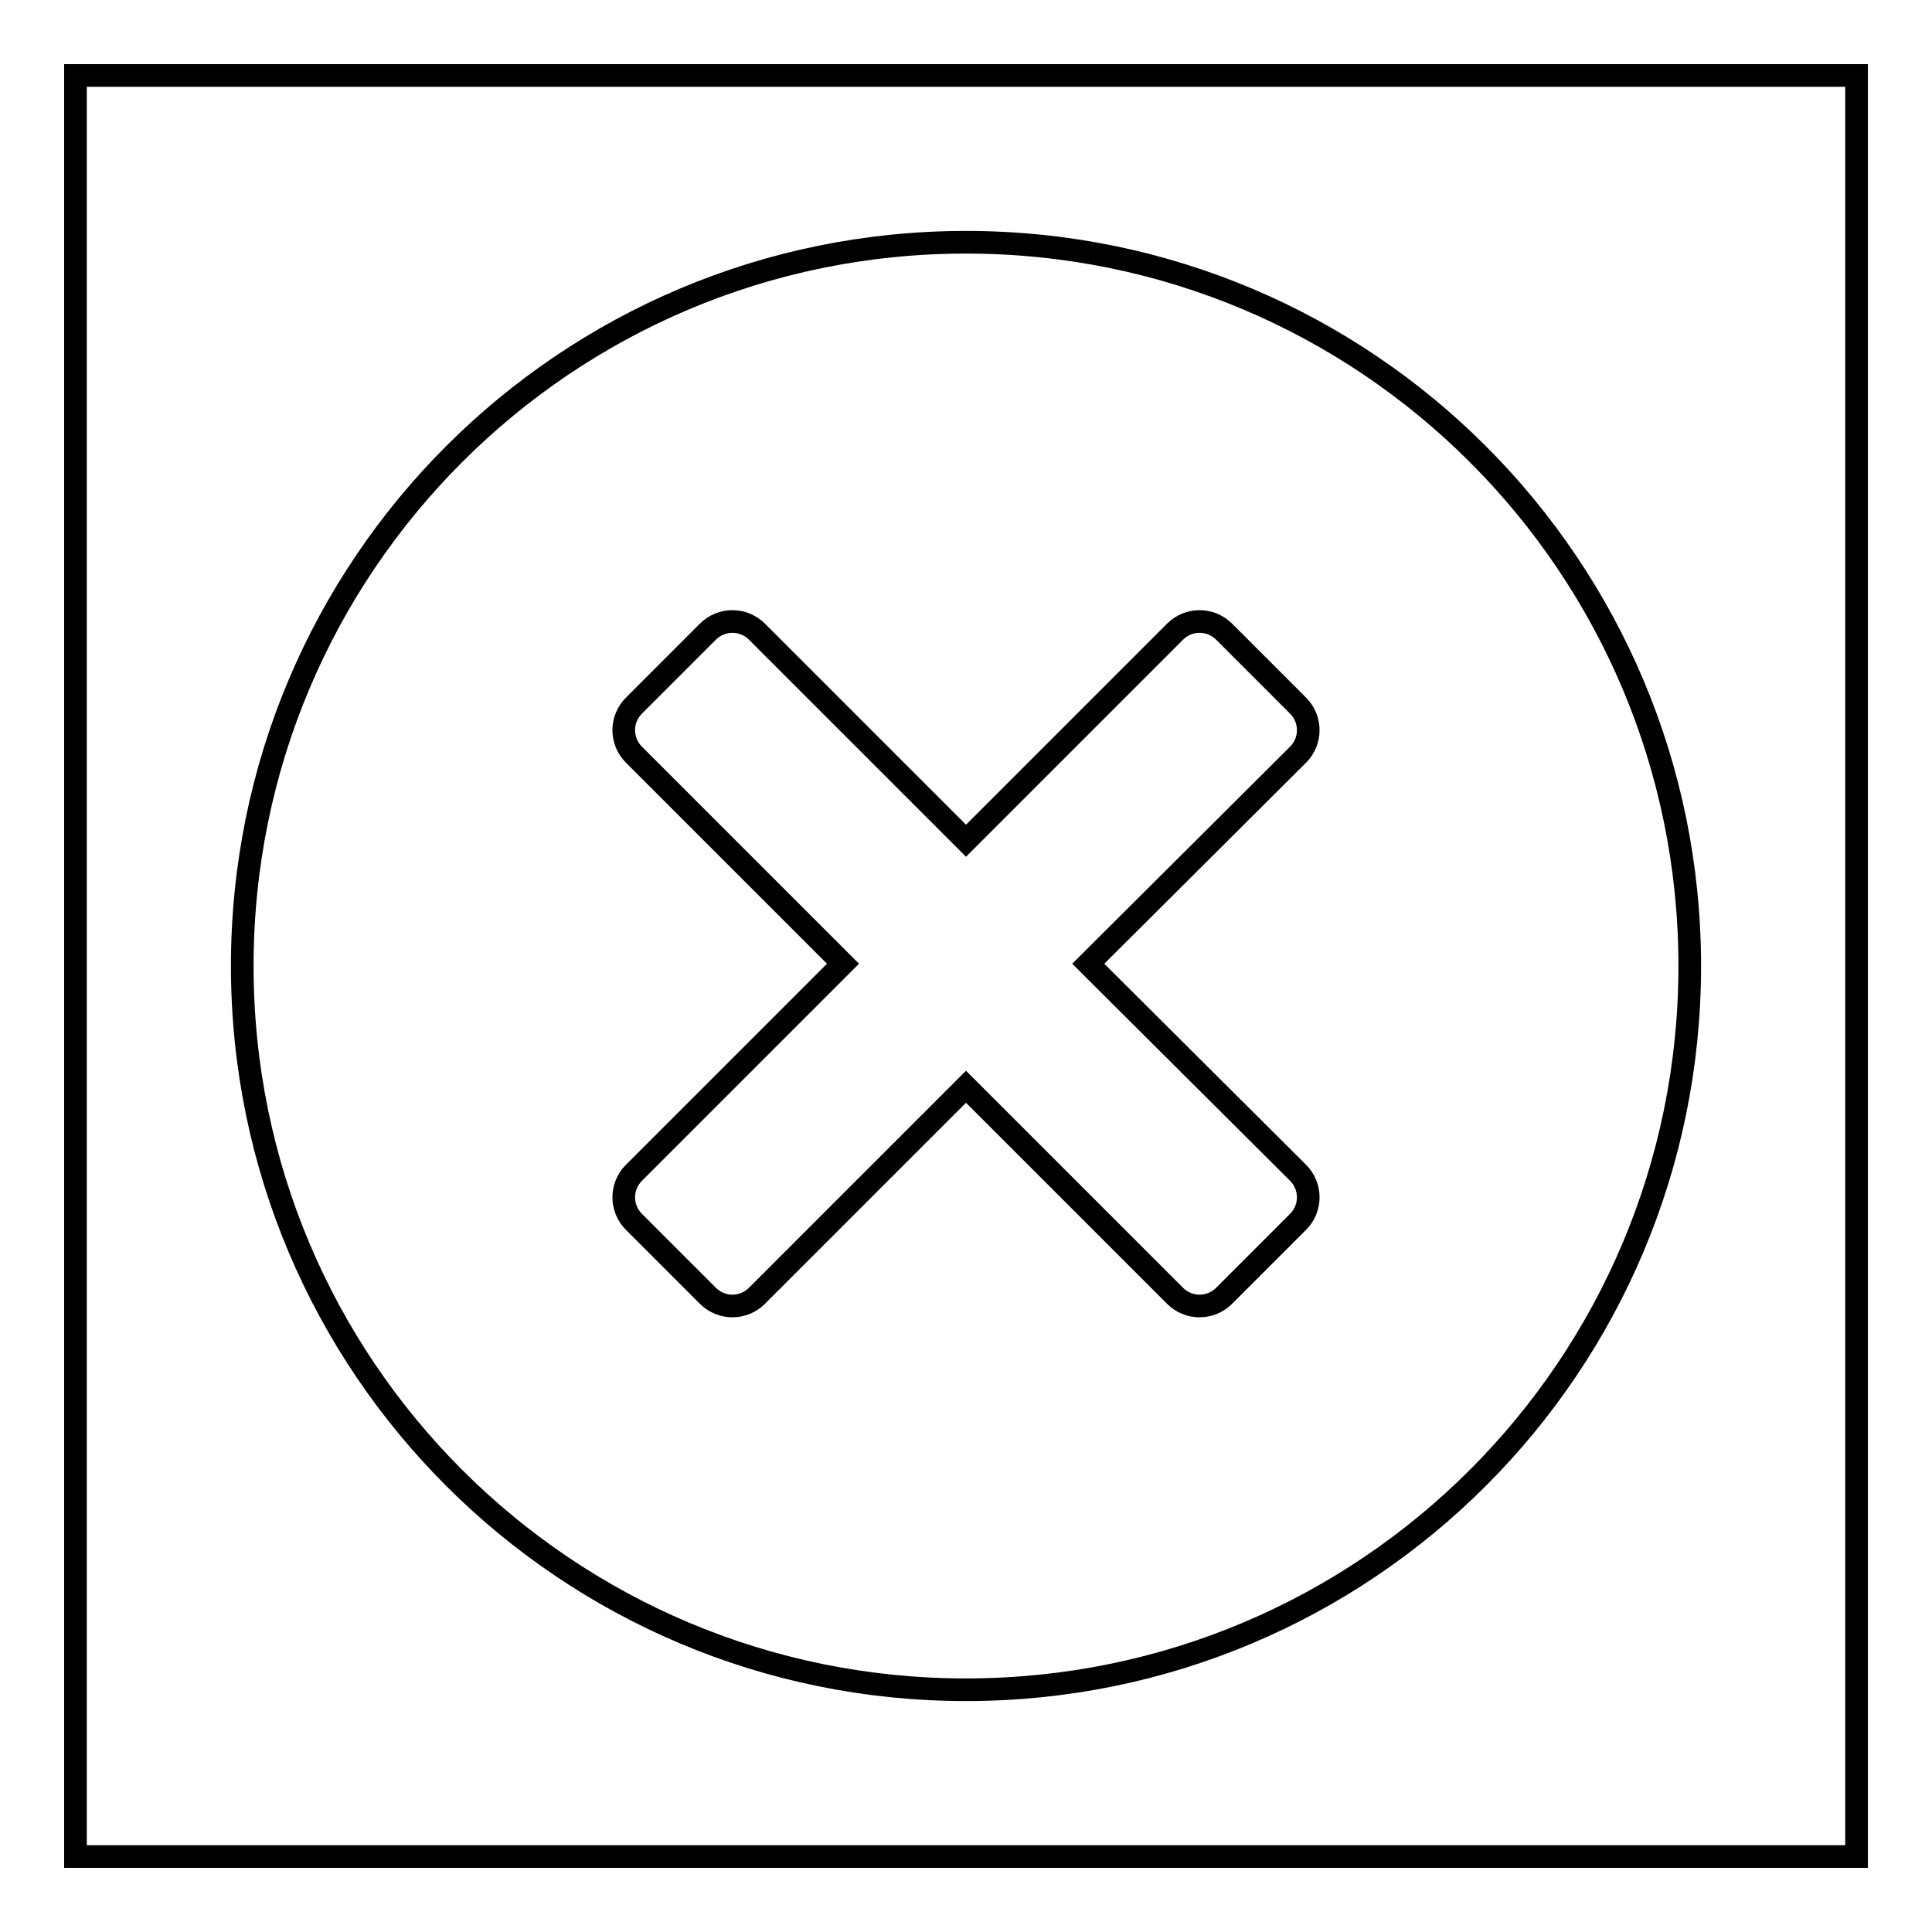
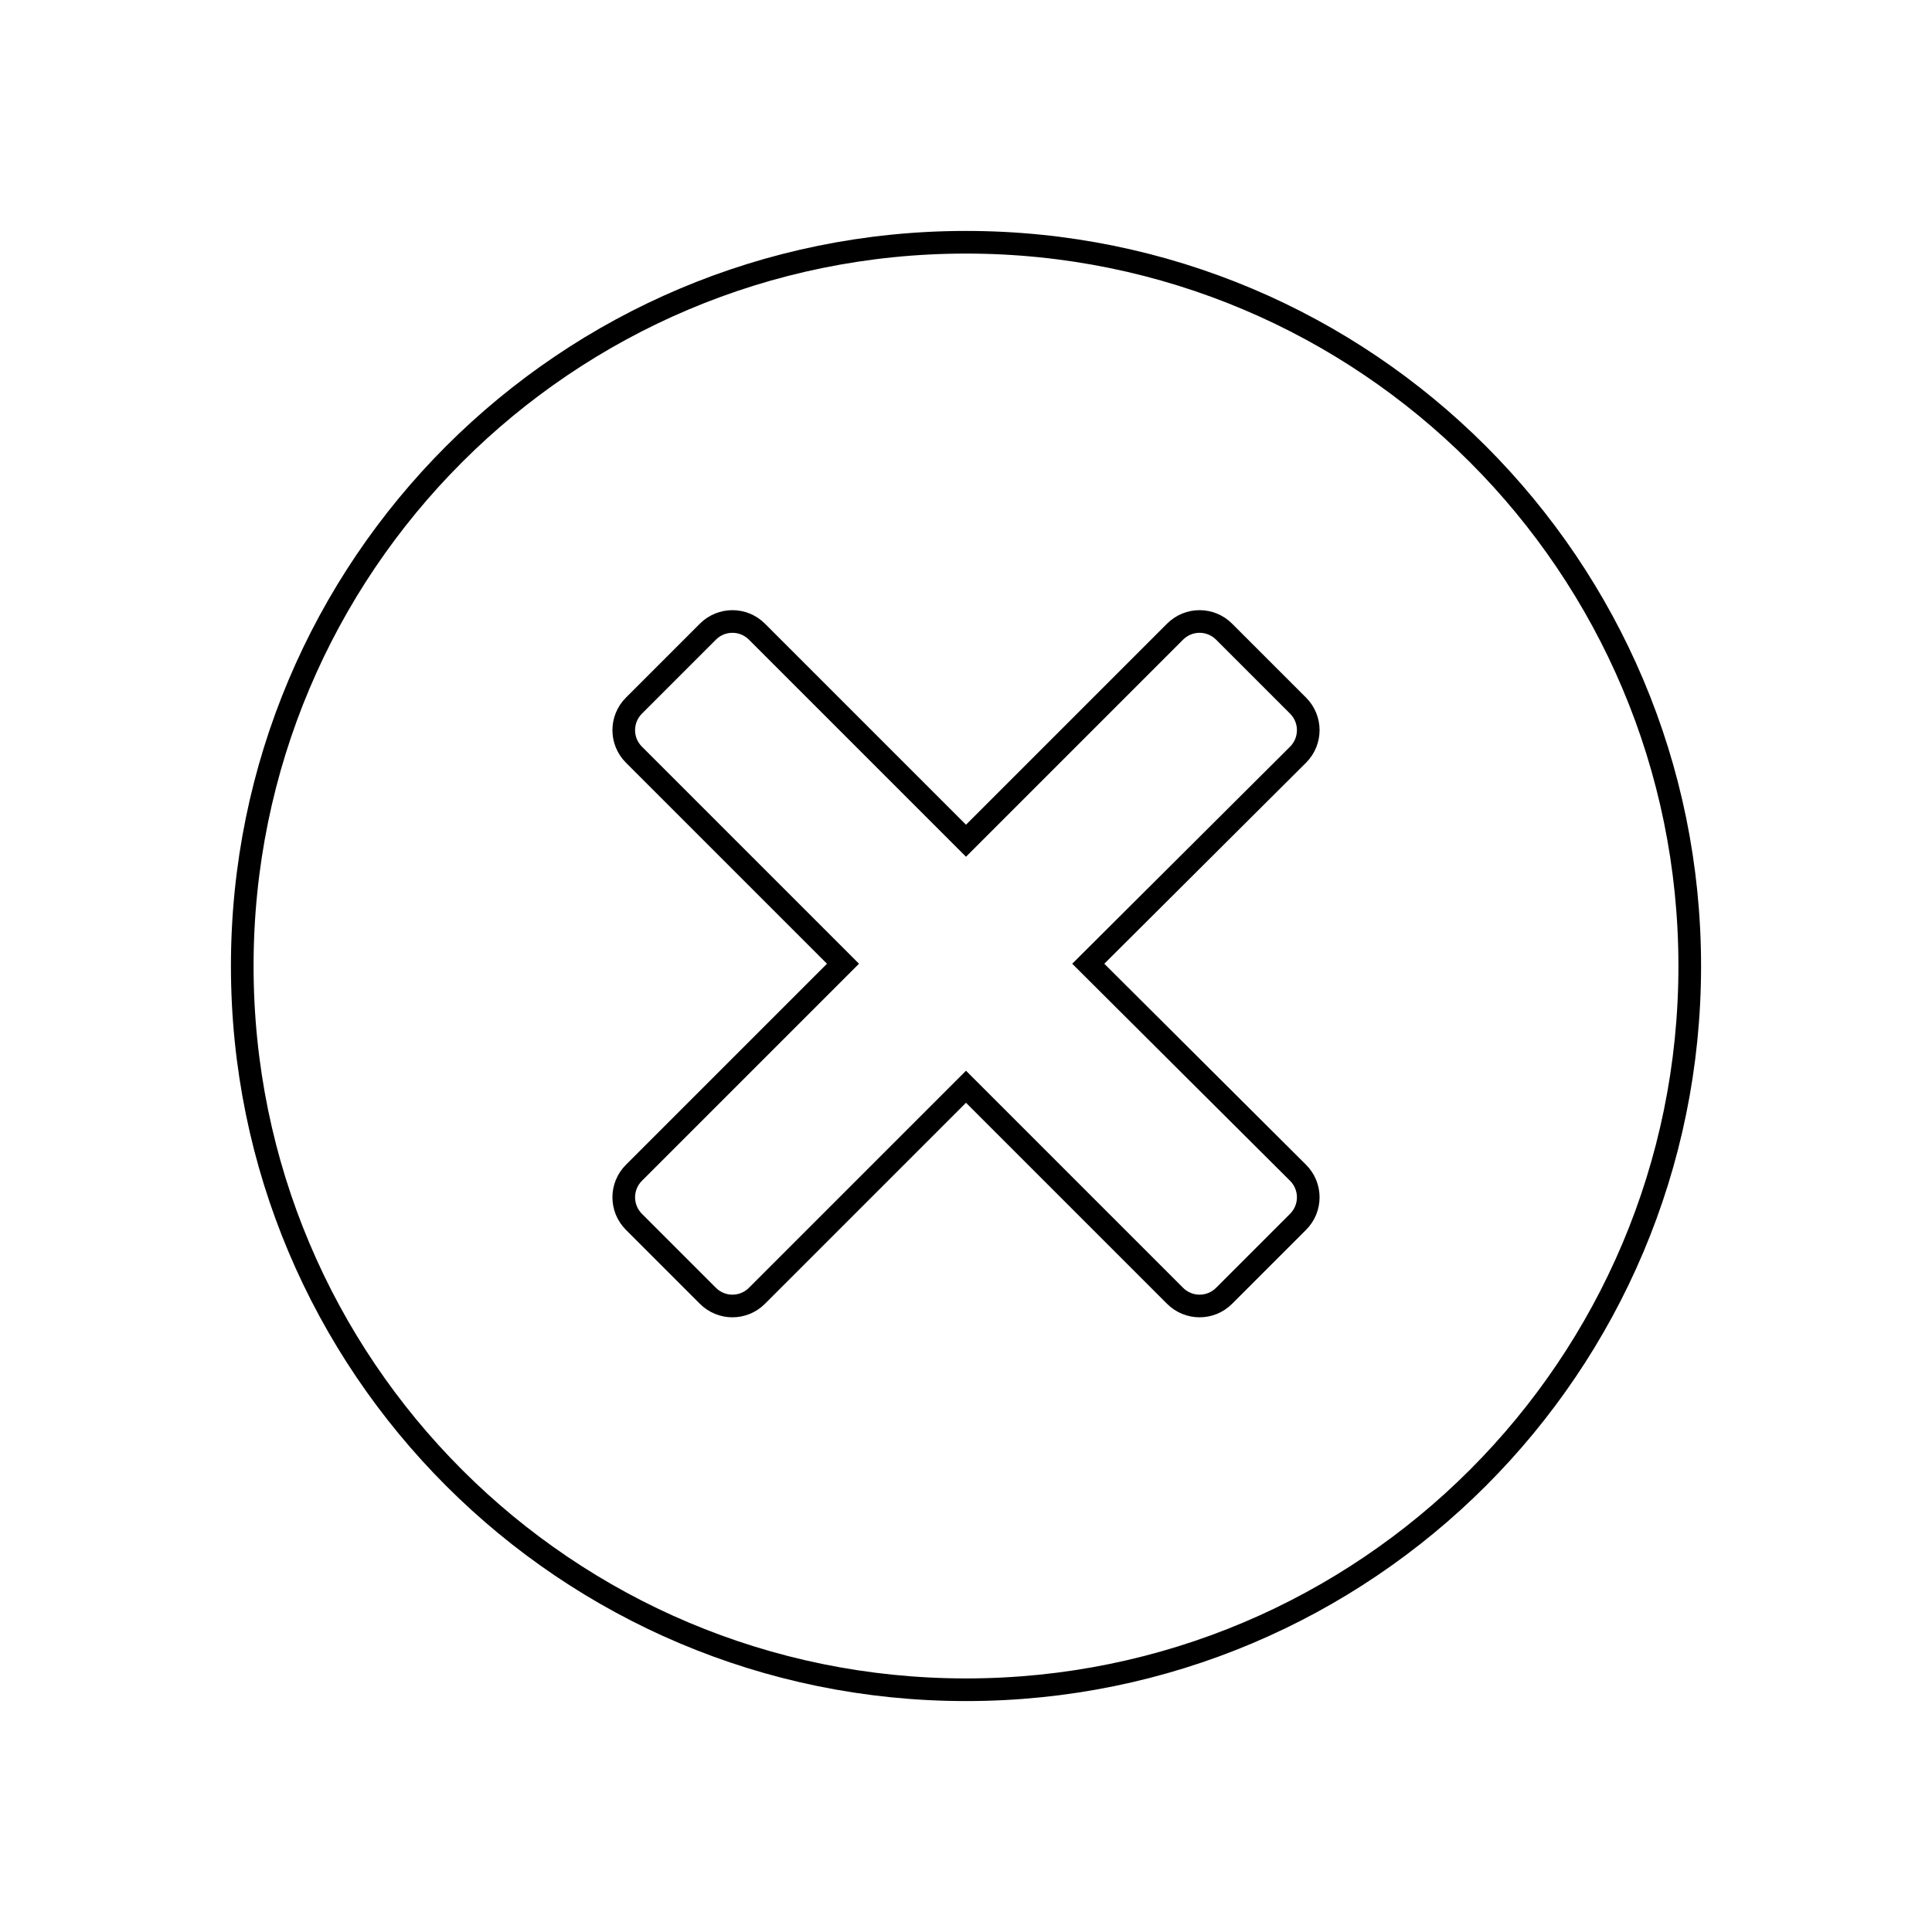
<svg xmlns="http://www.w3.org/2000/svg" version="1.1" x="0px" y="0px" viewBox="0 0 256 256" enable-background="new 0 0 256 256" xml:space="preserve">
  <g>
    <g>
-       <path stroke-width="3" fill-opacity="0" stroke="#000000" d="M10,10h236v236H10V10z" />
-       <path stroke-width="3" fill-opacity="0" stroke="#000000" d="M128,223.9c-53,0-95.9-42.9-95.9-95.9c0-53,42.9-95.9,95.9-95.9c53,0,95.9,42.9,95.9,95.9C223.9,181,181,223.9,128,223.9z M172,100c1.8-1.8,1.8-4.7,0-6.5l-9.8-9.8c-1.8-1.8-4.7-1.8-6.5,0l-27.7,27.7l-27.7-27.7c-1.8-1.8-4.7-1.8-6.5,0l-9.8,9.8c-1.8,1.8-1.8,4.7,0,6.5l27.7,27.7l-27.7,27.7c-1.8,1.8-1.8,4.7,0,6.5l9.8,9.8c1.8,1.8,4.7,1.8,6.5,0l27.7-27.7l27.7,27.7c1.8,1.8,4.7,1.8,6.5,0l9.8-9.8c1.8-1.8,1.8-4.7,0-6.5l-27.8-27.7L172,100L172,100z" />
+       <path stroke-width="3" fill-opacity="0" stroke="#000000" d="M128,223.9c-53,0-95.9-42.9-95.9-95.9c0-53,42.9-95.9,95.9-95.9c53,0,95.9,42.9,95.9,95.9C223.9,181,181,223.9,128,223.9z M172,100c1.8-1.8,1.8-4.7,0-6.5l-9.8-9.8c-1.8-1.8-4.7-1.8-6.5,0l-27.7,27.7l-27.7-27.7c-1.8-1.8-4.7-1.8-6.5,0l-9.8,9.8c-1.8,1.8-1.8,4.7,0,6.5l27.7,27.7l-27.7,27.7c-1.8,1.8-1.8,4.7,0,6.5l9.8,9.8c1.8,1.8,4.7,1.8,6.5,0l27.7-27.7l27.7,27.7c1.8,1.8,4.7,1.8,6.5,0l9.8-9.8c1.8-1.8,1.8-4.7,0-6.5l-27.8-27.7L172,100z" />
    </g>
  </g>
</svg>